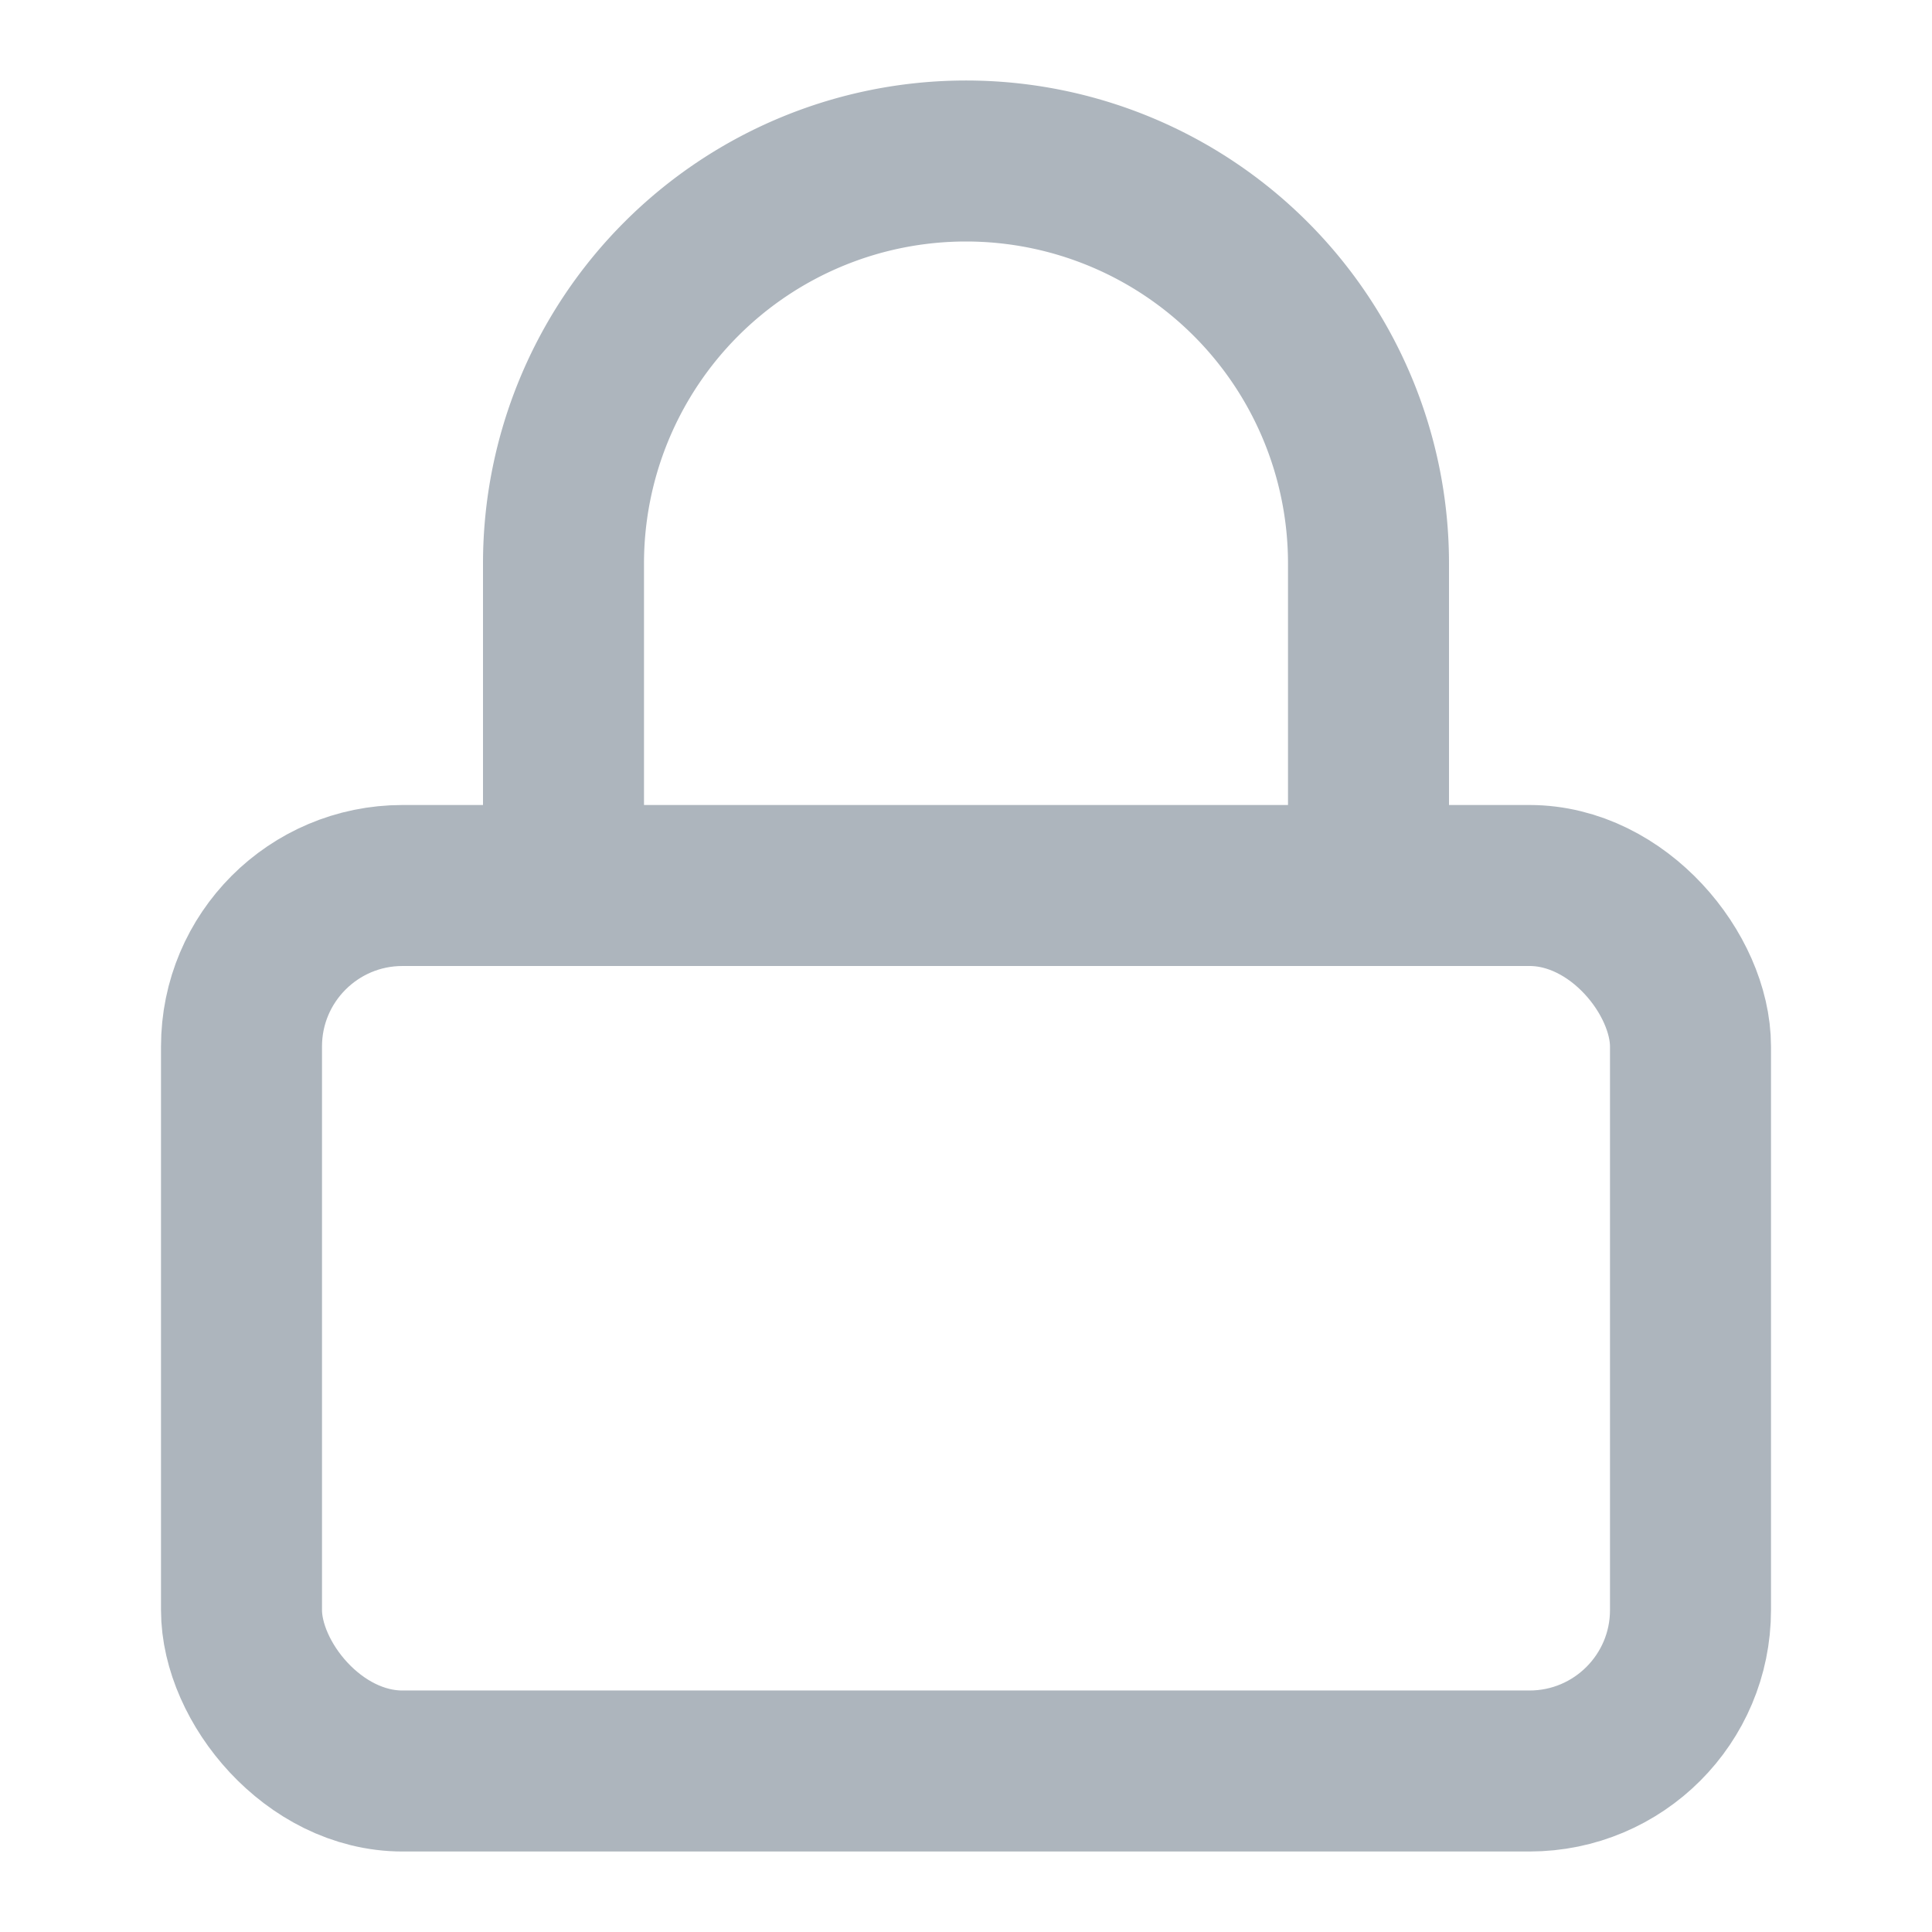
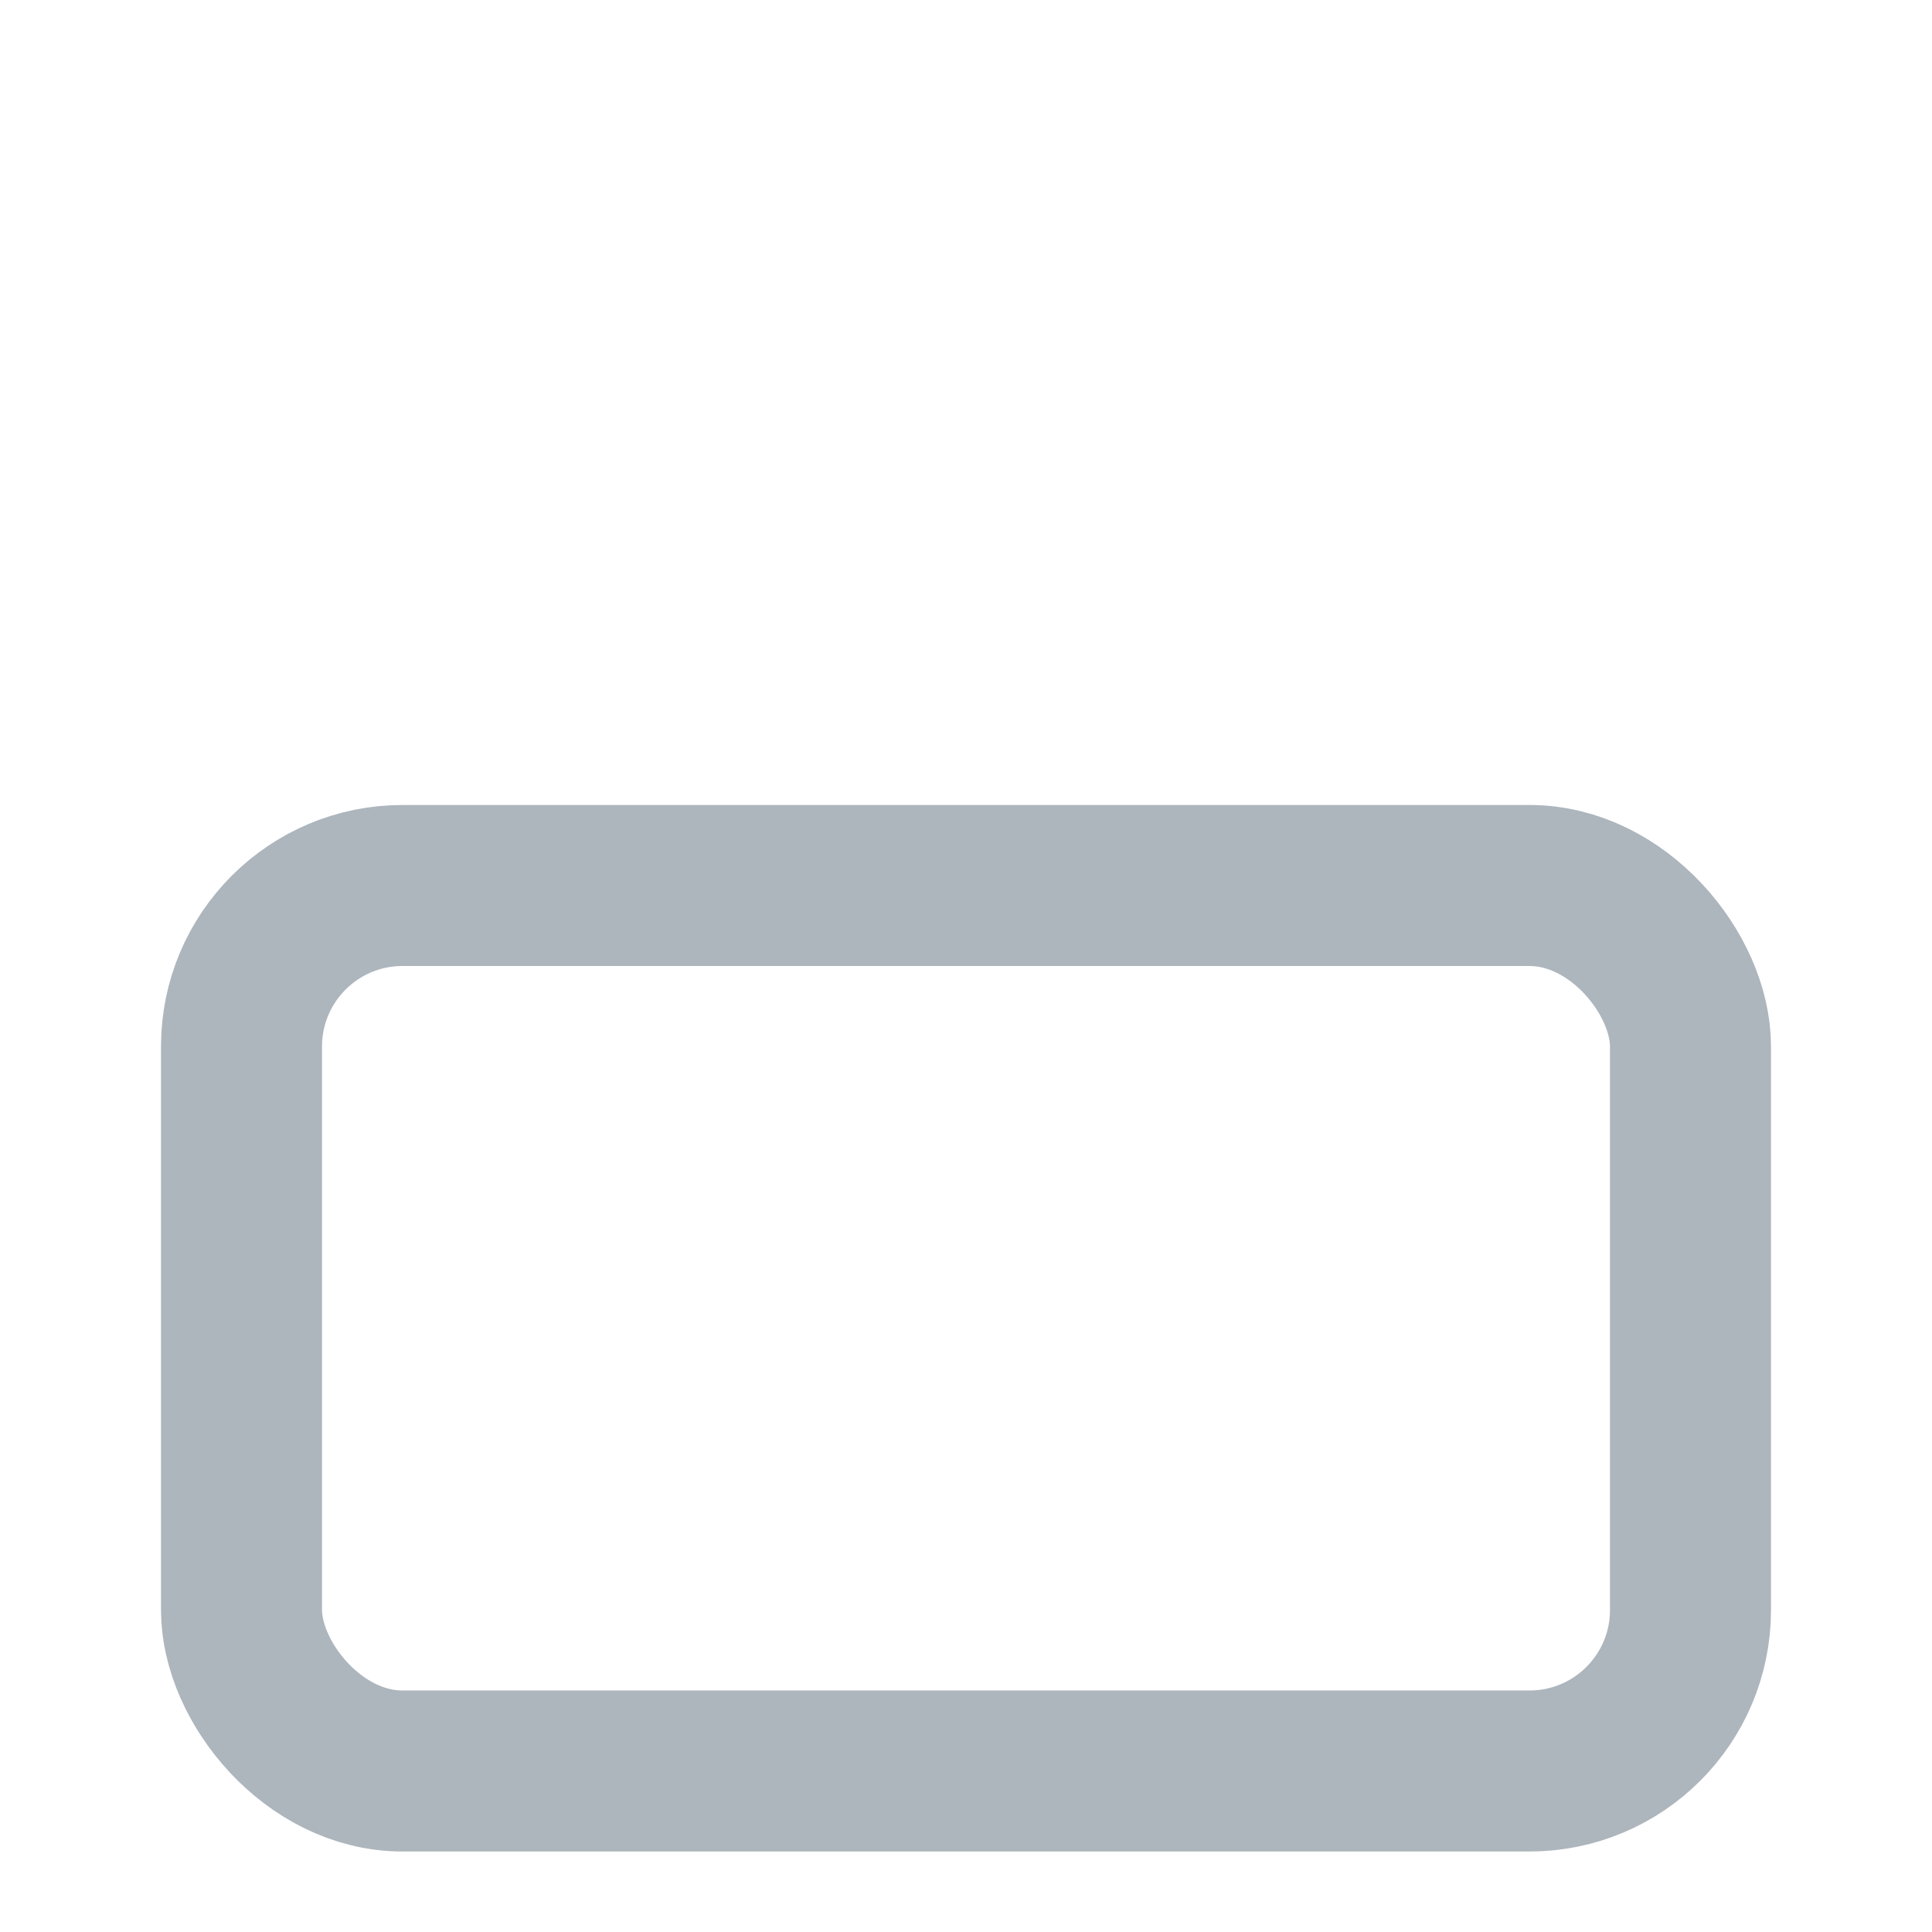
<svg xmlns="http://www.w3.org/2000/svg" width="24" height="24" viewBox="0 0 24 24" fill="none" stroke="#ADB5BD" stroke-width="2" stroke-linecap="round" stroke-linejoin="round">
  <rect x="3" y="11" width="18" height="11" rx="2" ry="2" />
-   <path d="M7 11V7a5 5 0 0 1 10 0v4" />
</svg>